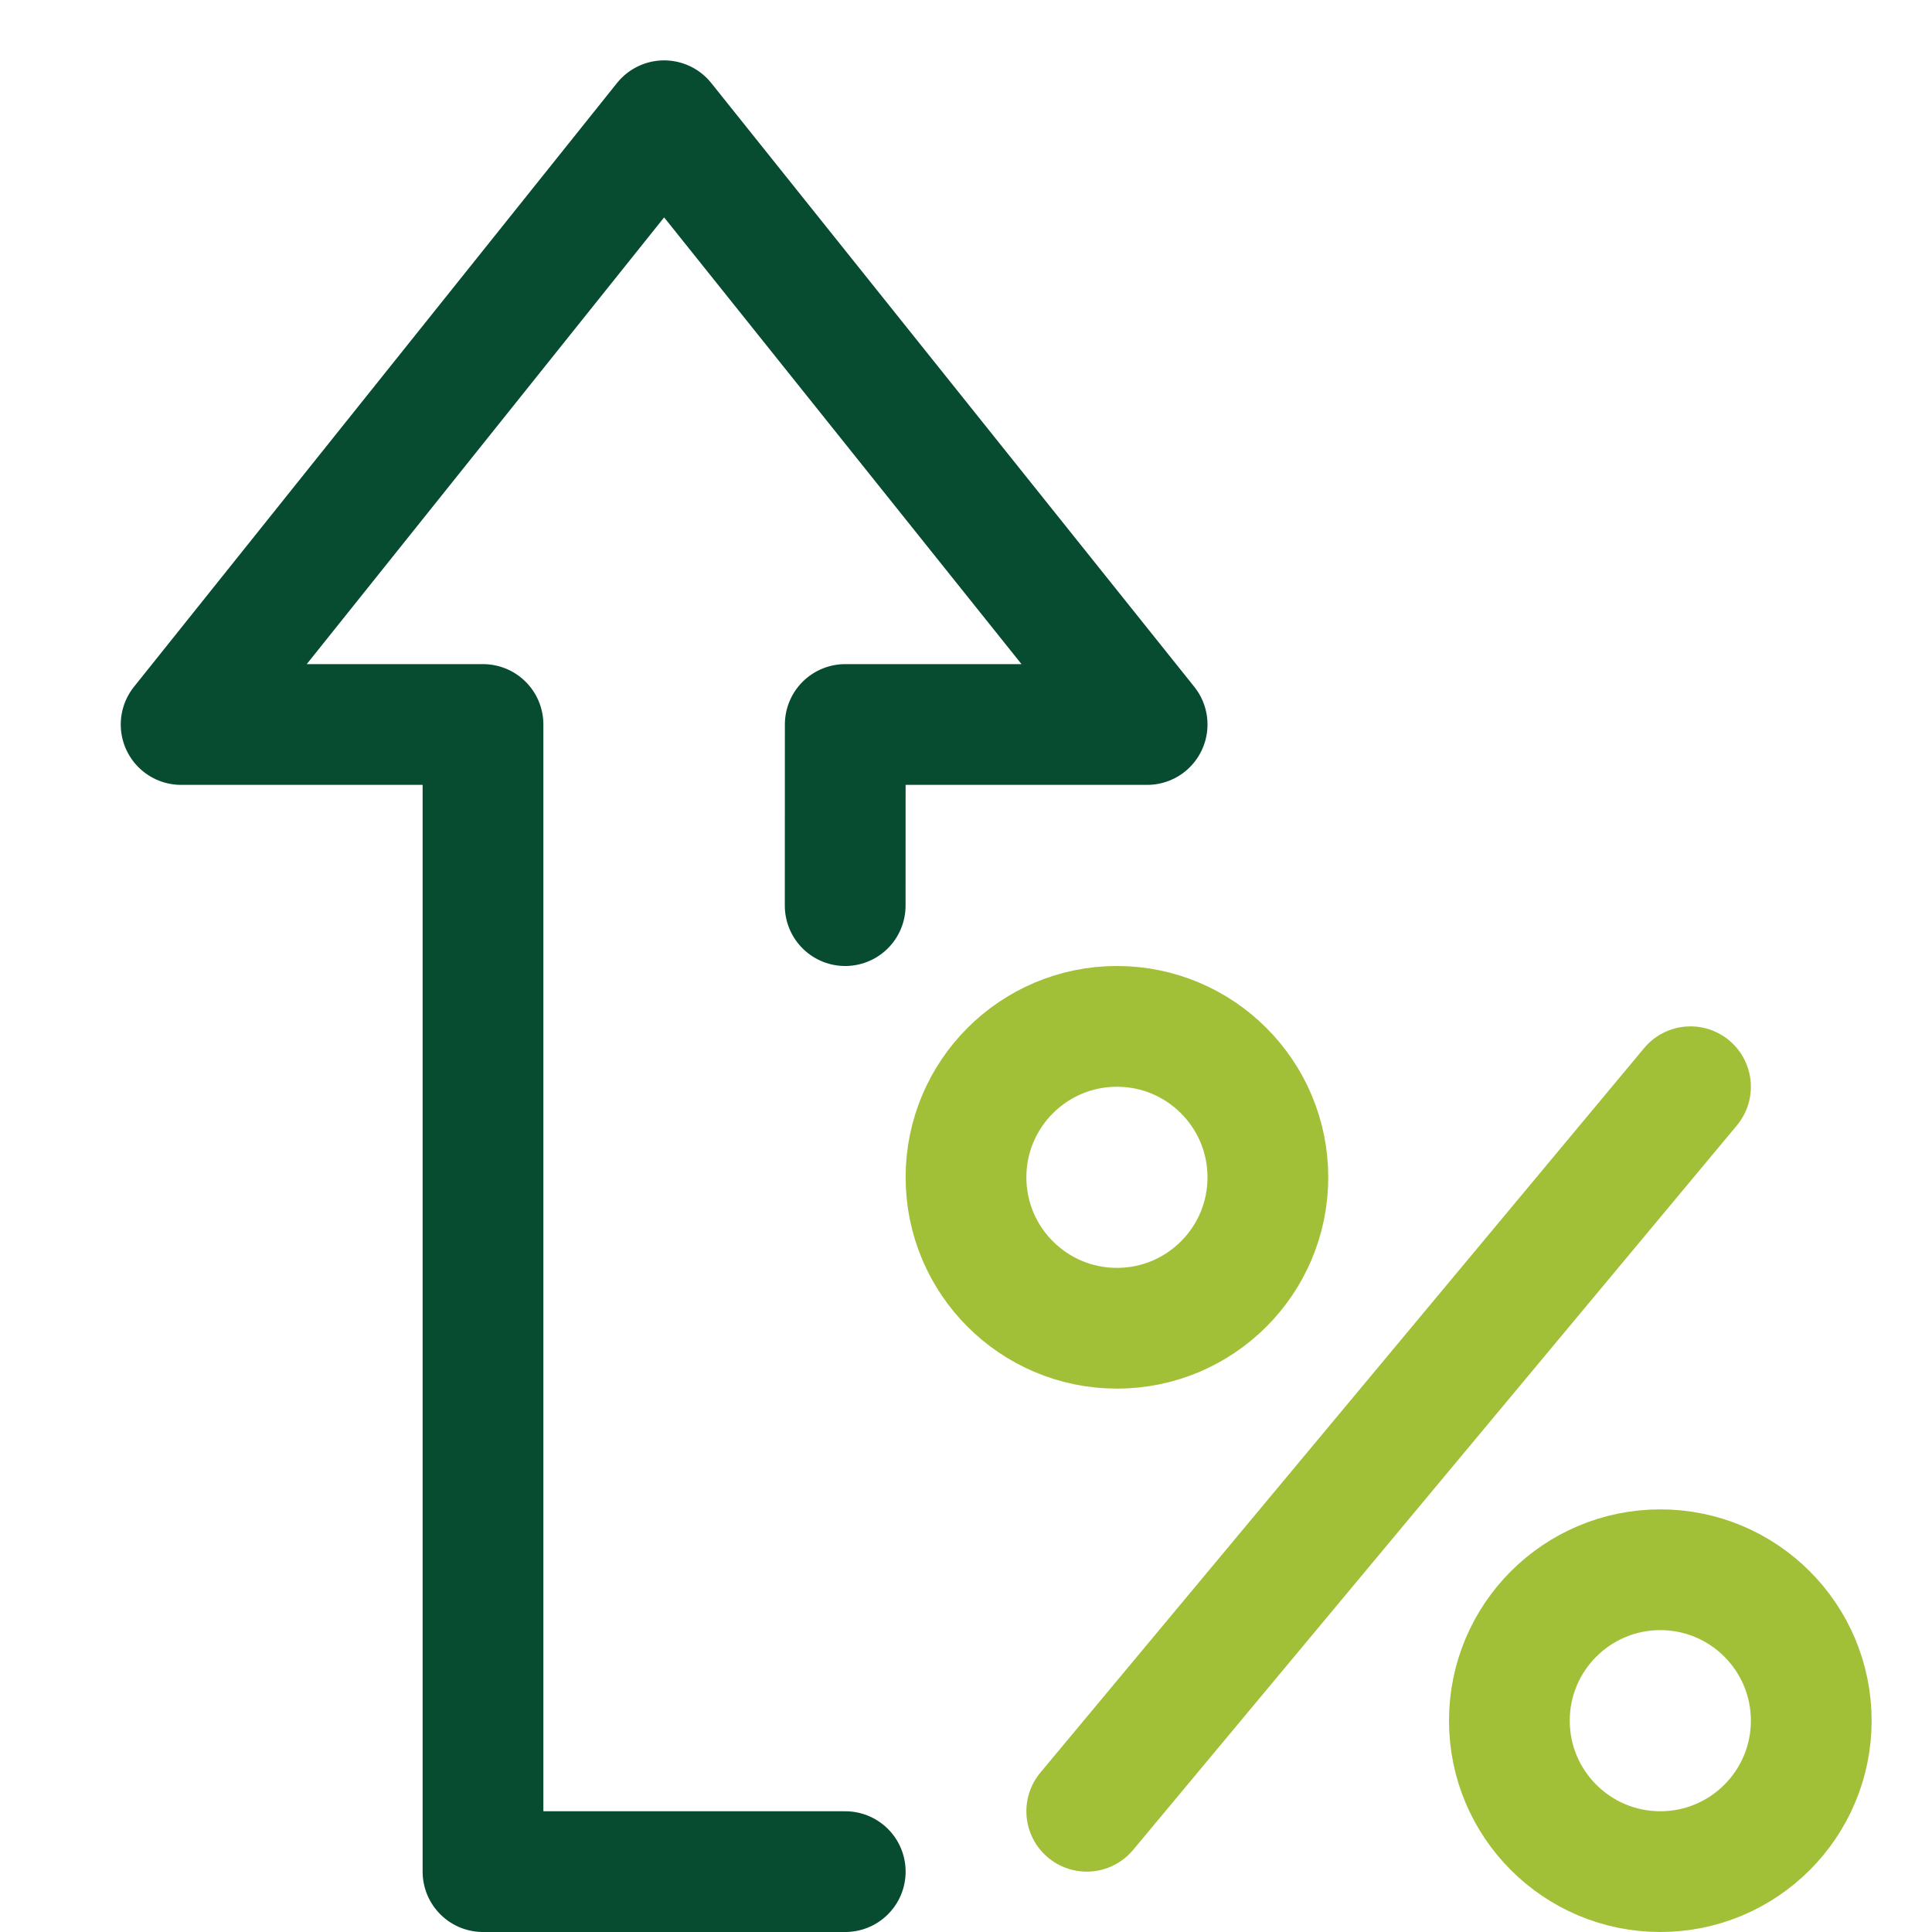
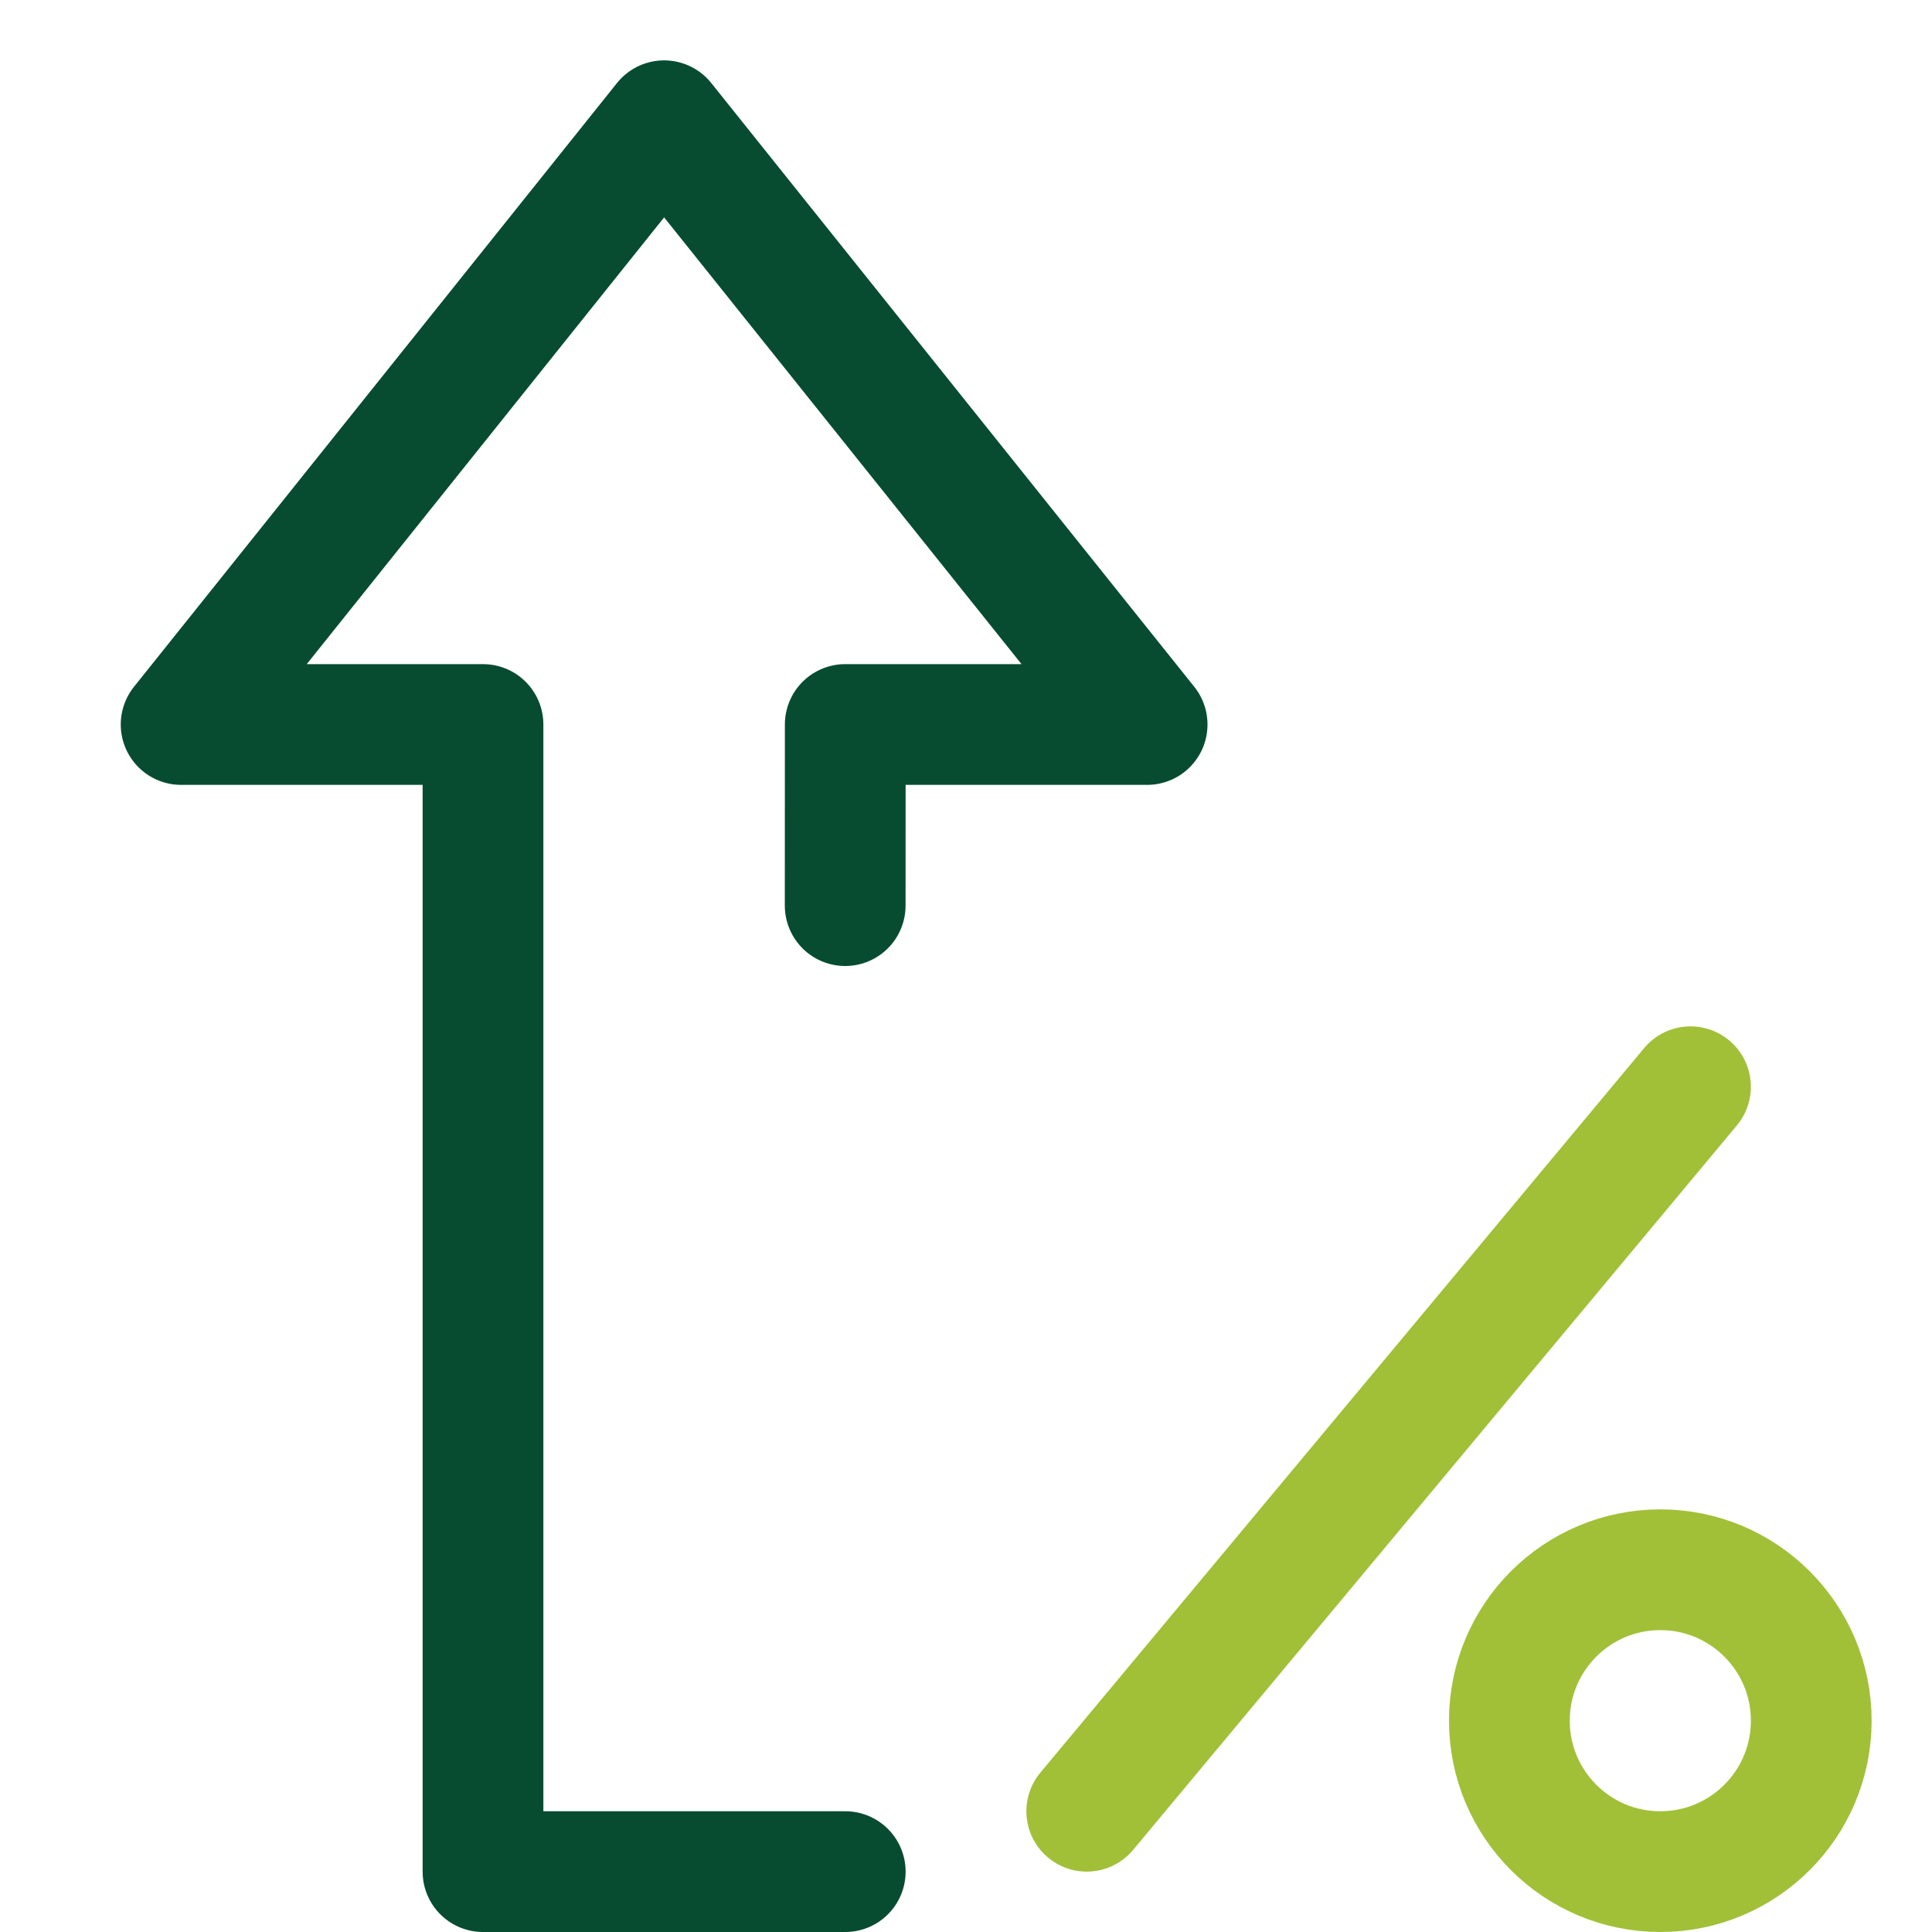
<svg xmlns="http://www.w3.org/2000/svg" width="64" height="64" viewBox="0 0 64 64" fill="none">
  <path d="M28 62H16V24H6L22 4L38 24H28L27.998 30" stroke="#074C31" stroke-width="4" stroke-miterlimit="10" stroke-linecap="round" stroke-linejoin="round" />
-   <path d="M37 44C39.761 44 42 41.761 42 39C42 36.239 39.761 34 37 34C34.239 34 32 36.239 32 39C32 41.761 34.239 44 37 44Z" stroke="#A1C038" stroke-width="4" stroke-miterlimit="10" stroke-linecap="round" stroke-linejoin="round" />
  <path d="M55 62C57.761 62 60 59.761 60 57C60 54.239 57.761 52 55 52C52.239 52 50 54.239 50 57C50 59.761 52.239 62 55 62Z" stroke="#A1C038" stroke-width="4" stroke-miterlimit="10" stroke-linecap="round" stroke-linejoin="round" />
  <path d="M36 60L56 36" stroke="#A1C038" stroke-width="4" stroke-miterlimit="10" stroke-linecap="round" stroke-linejoin="round" />
</svg>